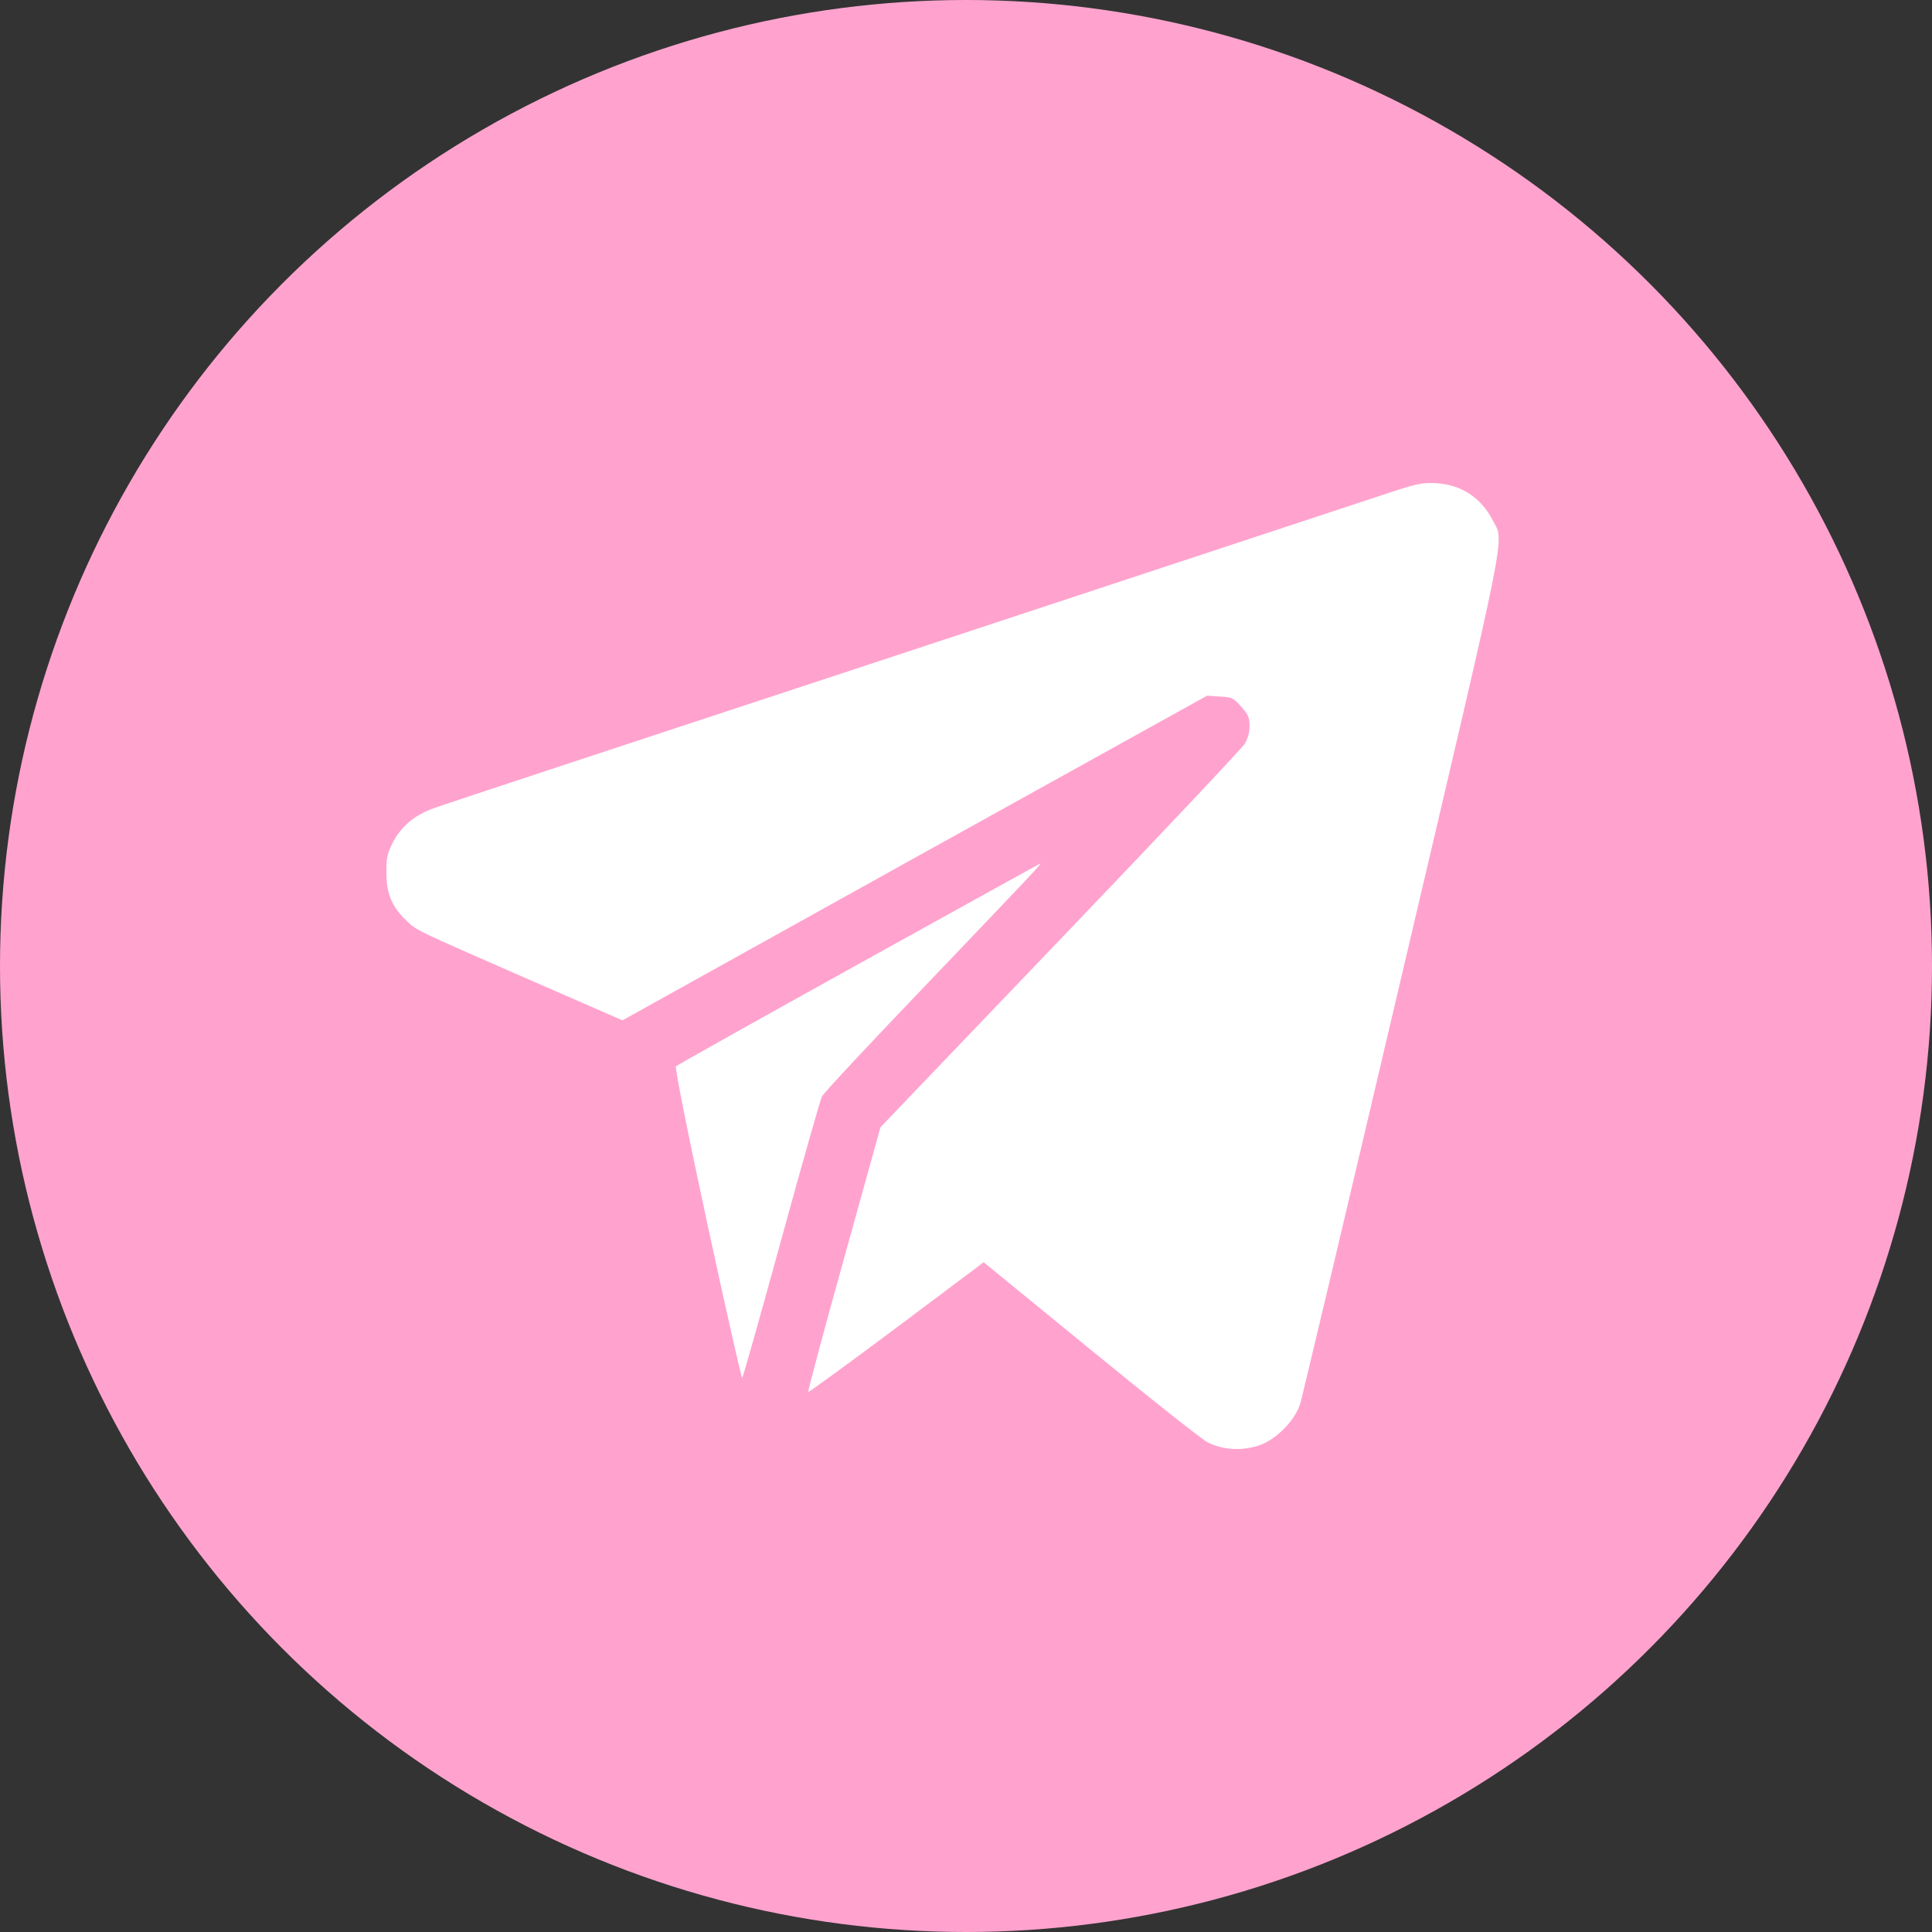
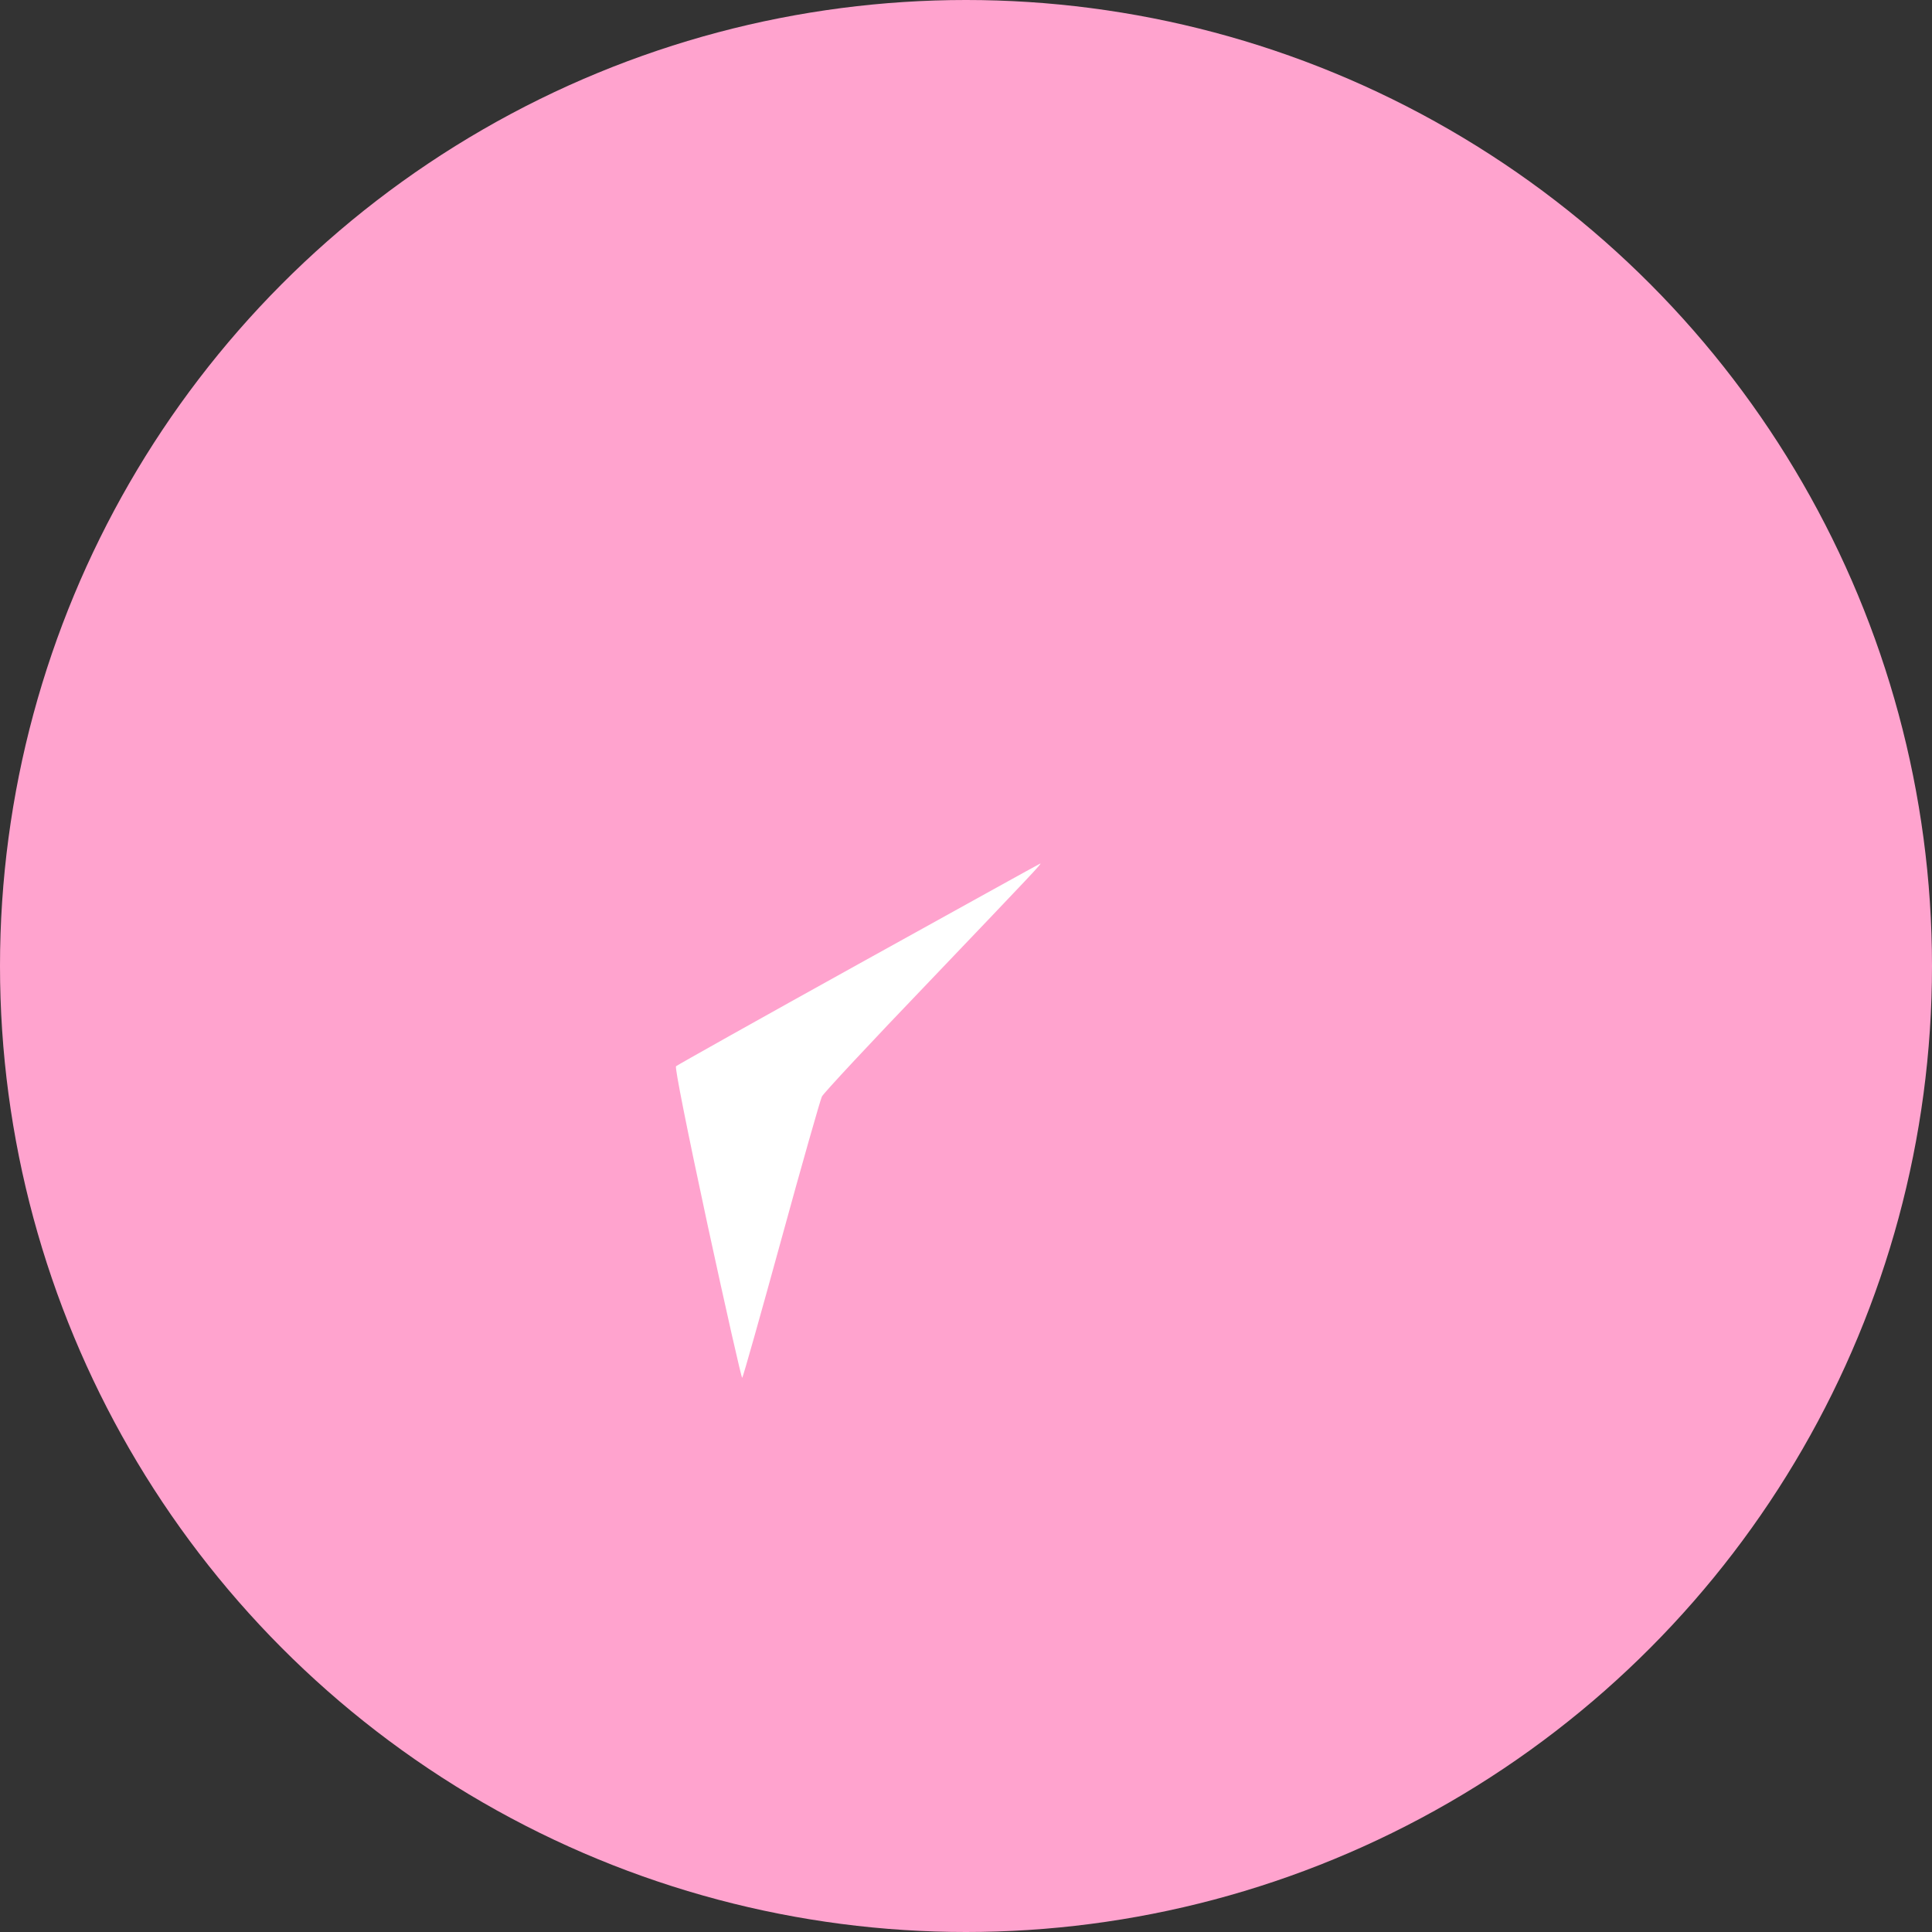
<svg xmlns="http://www.w3.org/2000/svg" width="60" height="60" viewBox="0 0 60 60" fill="none">
  <rect x="0" y="0" width="60" height="60" fill="#333333" stroke="none" />
  <circle cx="30" cy="30" r="30" fill="#FFA3CE" />
-   <path d="M42.897 15.384C42.227 15.607 35.445 17.845 27.817 20.361C20.197 22.869 13.739 24.999 13.468 25.101C12.86 25.317 12.441 25.682 12.184 26.196C12.021 26.521 11.994 26.663 12.001 27.123C12.001 27.752 12.177 28.171 12.616 28.583C12.941 28.901 12.86 28.86 16.369 30.395L19.331 31.687L28.406 26.642L37.487 21.605L37.886 21.632C38.265 21.652 38.305 21.672 38.549 21.95C38.765 22.193 38.806 22.281 38.806 22.552C38.806 22.754 38.752 22.944 38.65 23.106C38.569 23.241 35.993 25.973 32.923 29.178L27.344 35.007L26.208 39.098C25.579 41.35 25.085 43.21 25.099 43.23C25.119 43.243 26.35 42.344 27.844 41.228L30.549 39.2L33.849 41.898C35.661 43.385 37.298 44.677 37.48 44.778C37.913 45.015 38.508 45.069 39.042 44.907C39.59 44.751 40.212 44.136 40.381 43.588C40.442 43.385 41.869 37.374 43.546 30.233C46.893 15.986 46.717 16.865 46.359 16.161C45.994 15.451 45.385 15.052 44.587 15.005C44.154 14.985 44.013 15.012 42.897 15.384Z" fill="white" />
  <path d="M26.668 29.936C23.584 31.646 21.028 33.08 20.994 33.114C20.954 33.148 21.326 35.027 21.968 38.01C22.543 40.667 23.03 42.817 23.05 42.79C23.077 42.763 23.625 40.822 24.267 38.483C24.91 36.136 25.478 34.148 25.525 34.054C25.566 33.959 27.06 32.356 28.845 30.497C32.145 27.041 32.355 26.818 32.307 26.818C32.294 26.818 29.758 28.225 26.668 29.936Z" fill="white" />
</svg>